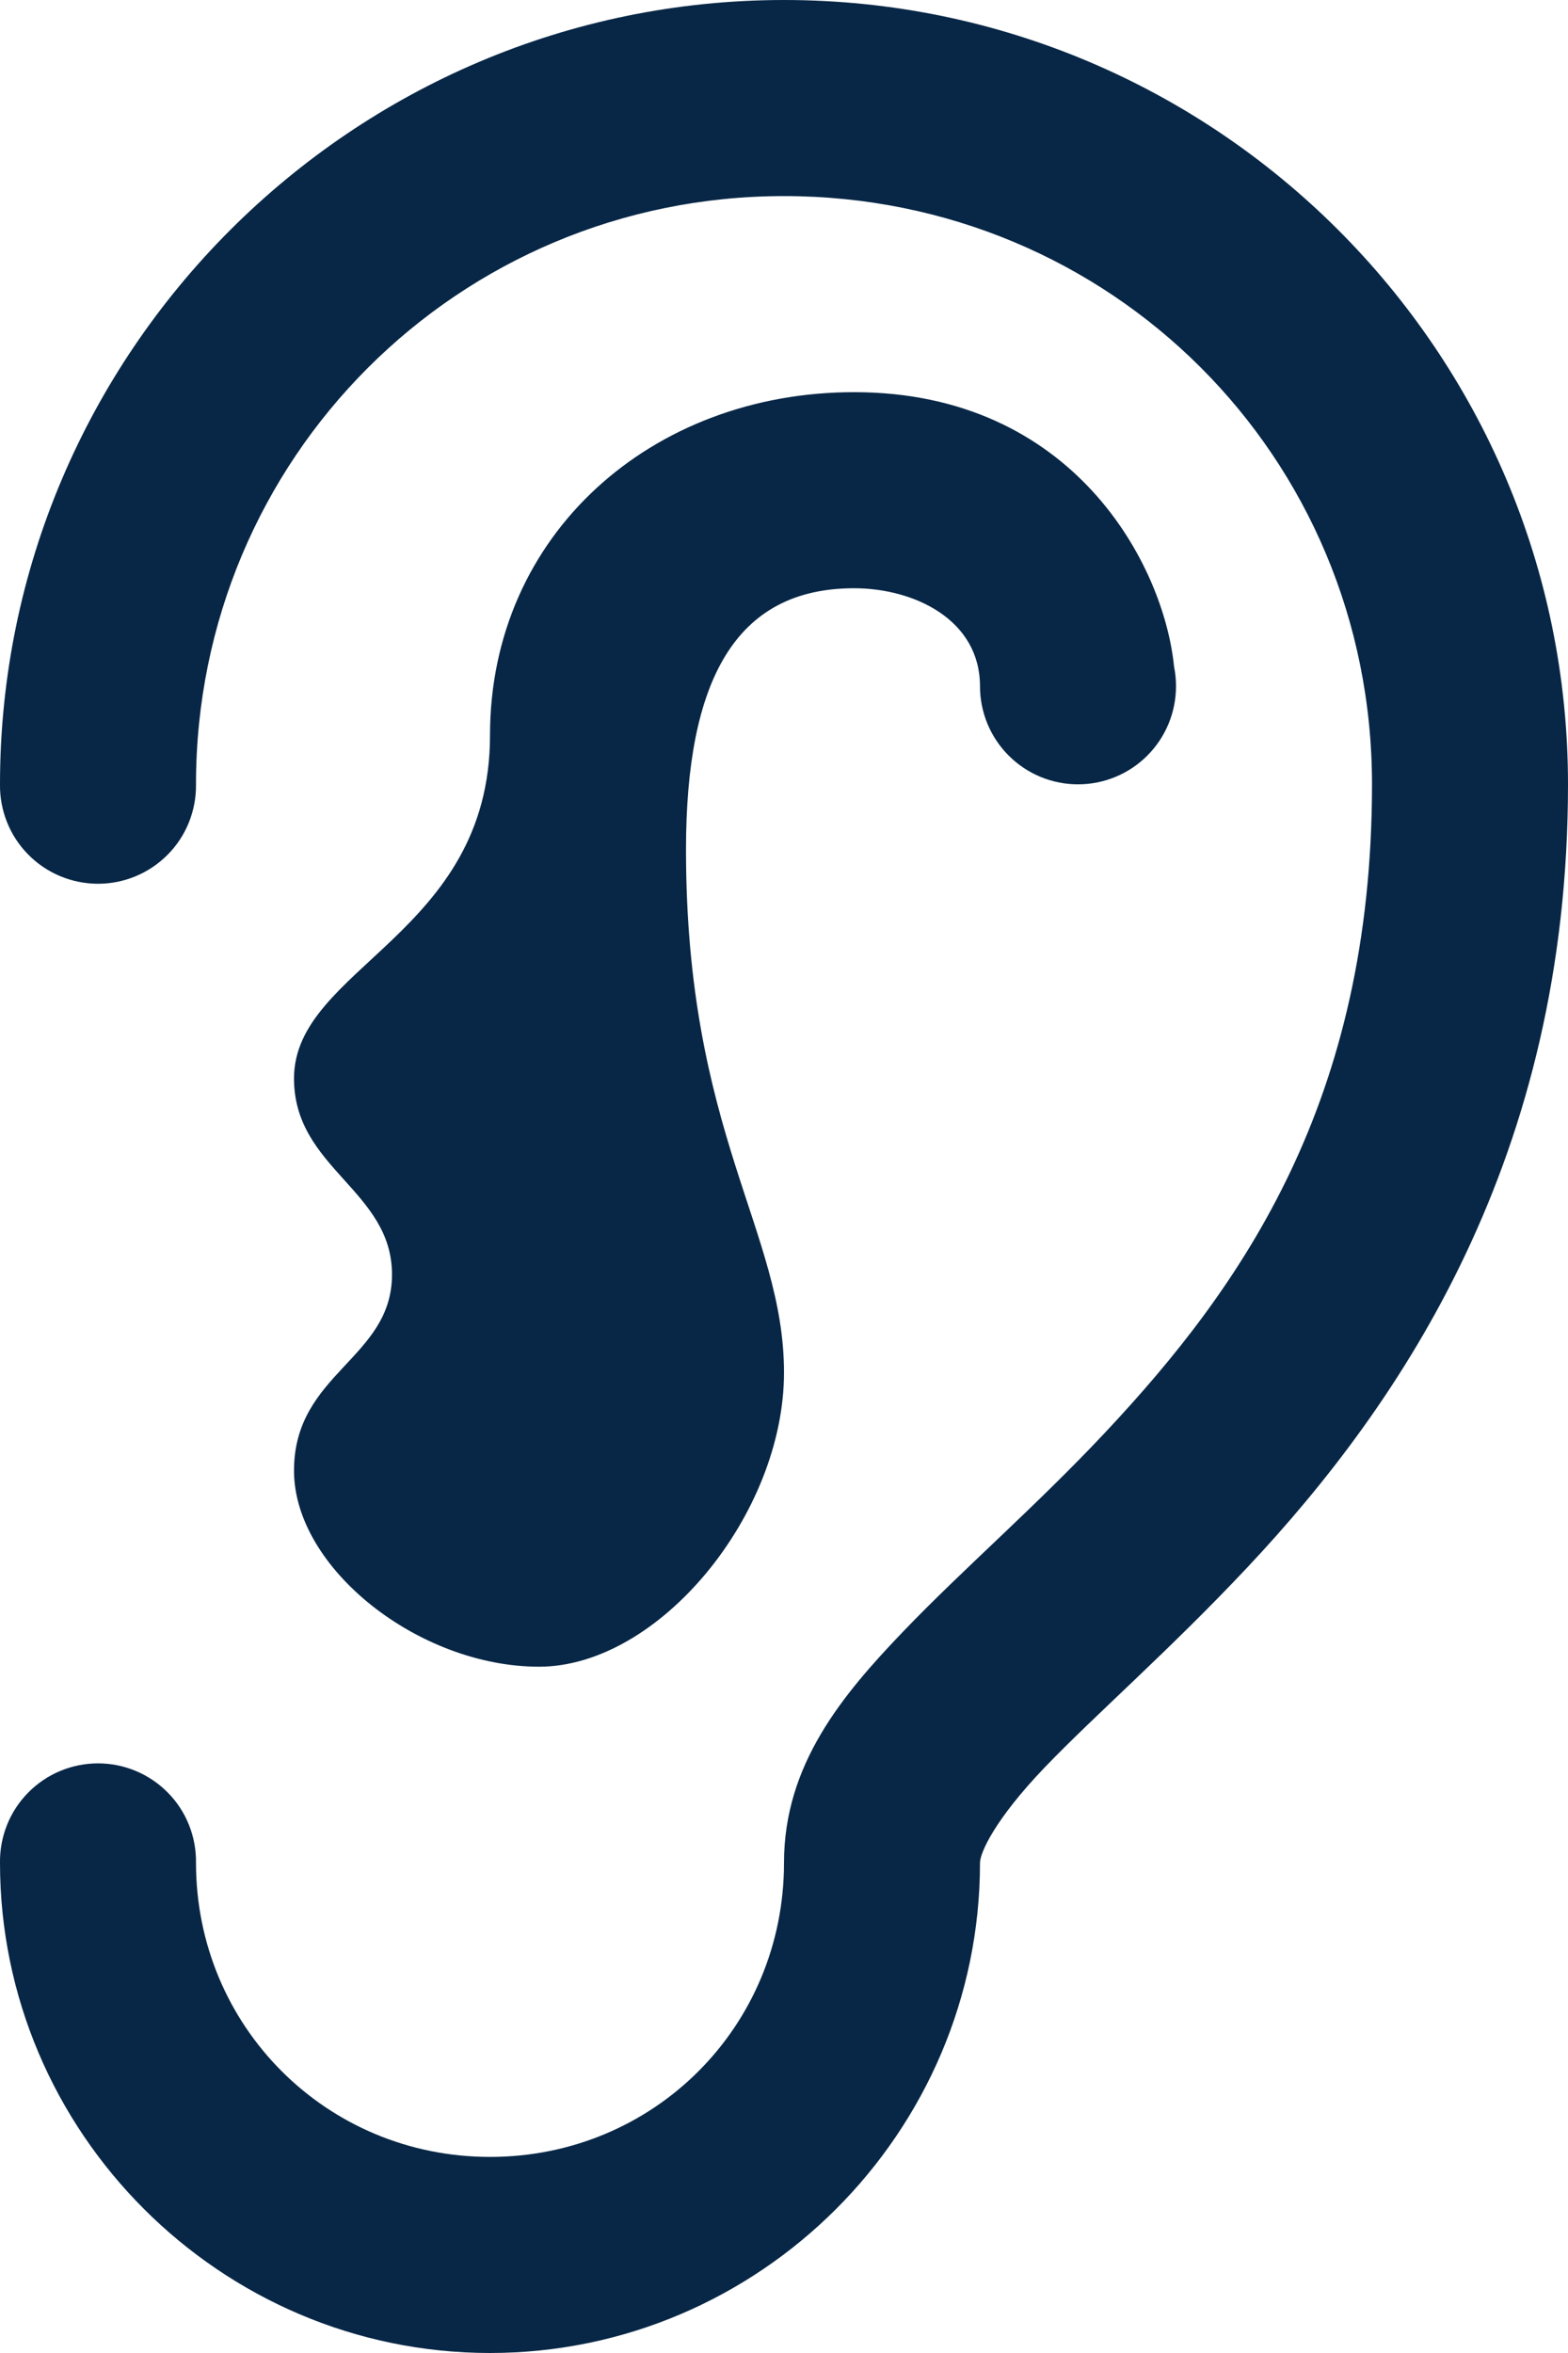
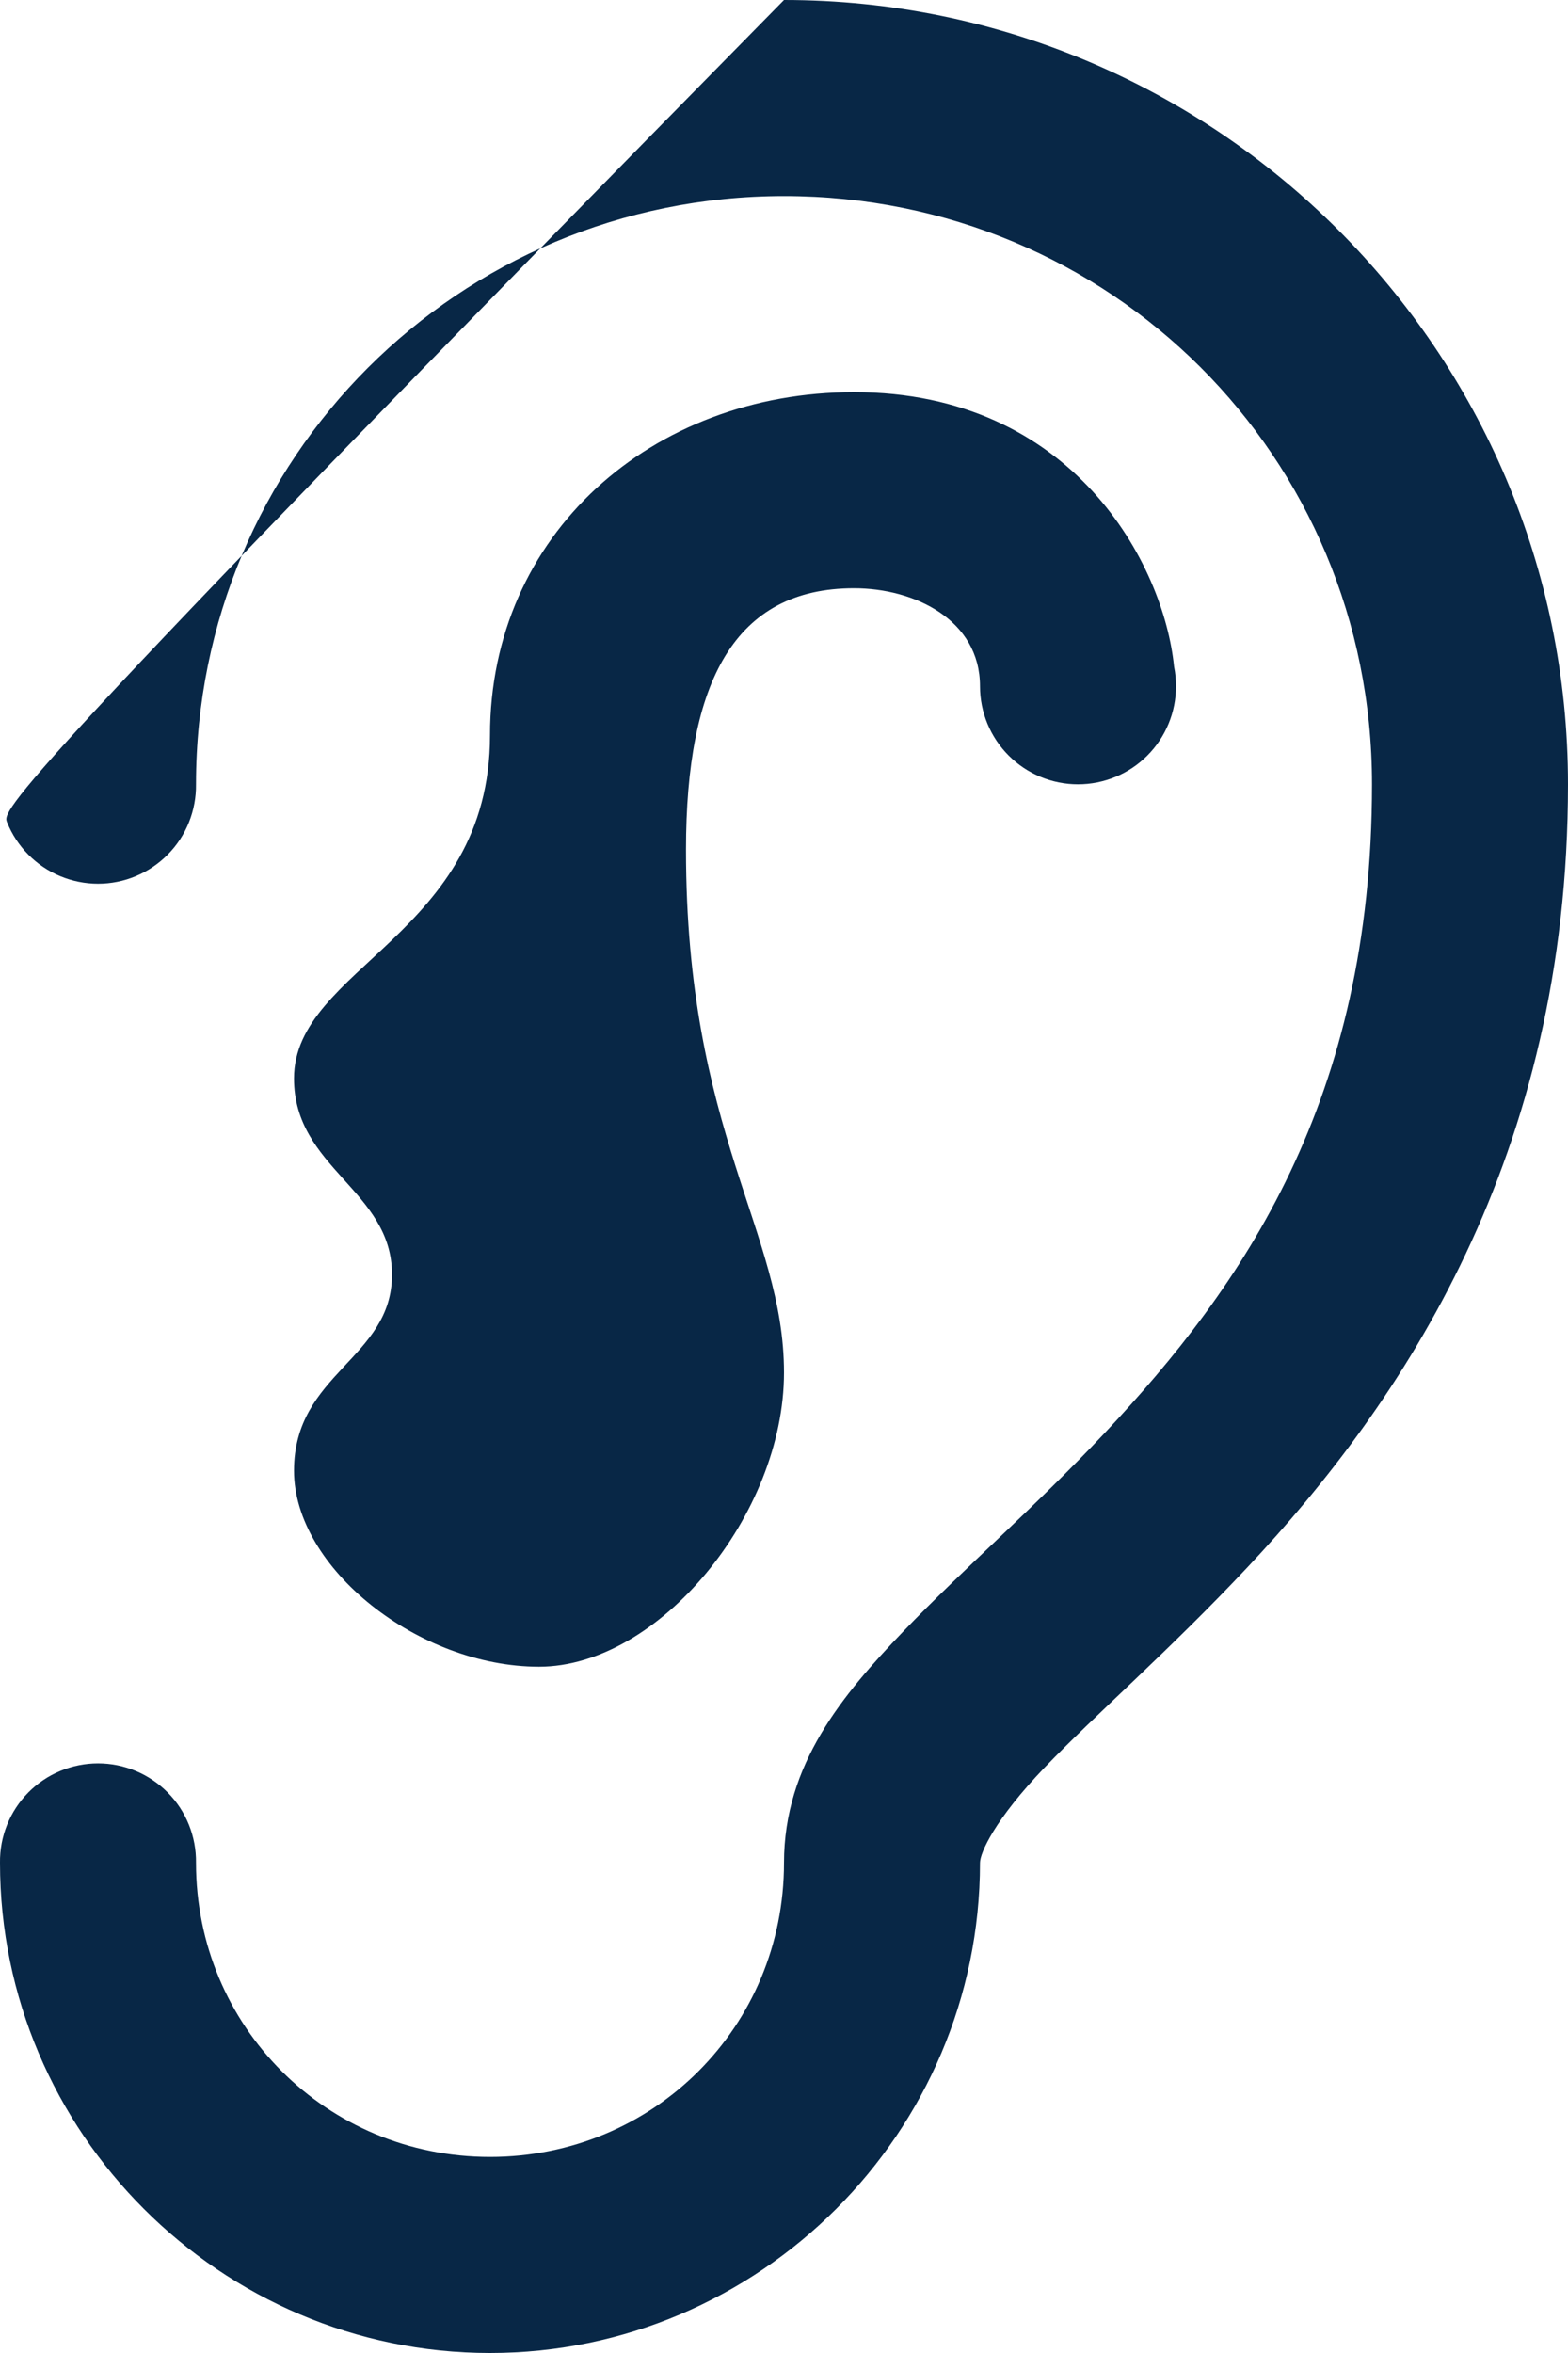
<svg xmlns="http://www.w3.org/2000/svg" width="26" height="39" viewBox="0 0 26 39" fill="none">
-   <path d="M13 0C5.84 0 0 5.84 0 13C-0.003 13.215 0.037 13.429 0.117 13.629C0.197 13.829 0.317 14.011 0.468 14.164C0.619 14.317 0.799 14.439 0.998 14.522C1.197 14.605 1.41 14.648 1.625 14.648C1.841 14.648 2.054 14.605 2.252 14.522C2.451 14.439 2.631 14.317 2.782 14.164C2.934 14.011 3.053 13.829 3.133 13.629C3.213 13.429 3.253 13.215 3.25 13C3.25 7.596 7.596 3.25 13 3.25C18.41 3.25 22.75 7.559 22.75 13C22.75 18.24 20.614 21.308 18.316 23.753C17.167 24.976 15.974 26.002 14.974 27.044C13.975 28.087 13 29.242 13 30.875C13 33.594 10.838 35.75 8.125 35.75C5.414 35.75 3.25 33.586 3.25 30.875C3.253 30.66 3.213 30.446 3.133 30.246C3.053 30.046 2.934 29.864 2.782 29.711C2.631 29.558 2.451 29.436 2.252 29.353C2.054 29.27 1.841 29.227 1.625 29.227C1.41 29.227 1.197 29.27 0.998 29.353C0.799 29.436 0.619 29.558 0.468 29.711C0.317 29.864 0.197 30.046 0.117 30.246C0.037 30.446 -0.003 30.66 0 30.875C0 35.343 3.657 39 8.125 39C12.591 39 16.25 35.348 16.25 30.875C16.25 30.71 16.495 30.158 17.323 29.294C18.151 28.431 19.396 27.349 20.684 25.978C23.261 23.236 26 19.166 26 13C26 5.812 20.155 0 13 0ZM14.162 6.5C10.809 6.5 8.125 8.856 8.125 12.188C8.125 15.493 4.875 16.034 4.875 17.875C4.875 19.367 6.5 19.726 6.5 21.125C6.5 22.523 4.875 22.757 4.875 24.375C4.875 25.994 6.947 27.625 8.938 27.625C10.928 27.625 13 25.097 13 22.75C13 20.404 11.375 18.788 11.375 14.085C11.375 11.294 12.184 9.75 14.162 9.75C15.16 9.75 16.25 10.272 16.25 11.375C16.25 11.806 16.421 12.219 16.726 12.524C17.031 12.829 17.444 13 17.875 13C18.306 13 18.72 12.829 19.024 12.524C19.329 12.219 19.5 11.806 19.5 11.375C19.5 11.266 19.49 11.158 19.468 11.051C19.3 9.357 17.795 6.5 14.162 6.5Z" fill="#082746" />
+   <path d="M13 0C-0.003 13.215 0.037 13.429 0.117 13.629C0.197 13.829 0.317 14.011 0.468 14.164C0.619 14.317 0.799 14.439 0.998 14.522C1.197 14.605 1.41 14.648 1.625 14.648C1.841 14.648 2.054 14.605 2.252 14.522C2.451 14.439 2.631 14.317 2.782 14.164C2.934 14.011 3.053 13.829 3.133 13.629C3.213 13.429 3.253 13.215 3.25 13C3.25 7.596 7.596 3.25 13 3.25C18.41 3.25 22.75 7.559 22.75 13C22.75 18.24 20.614 21.308 18.316 23.753C17.167 24.976 15.974 26.002 14.974 27.044C13.975 28.087 13 29.242 13 30.875C13 33.594 10.838 35.75 8.125 35.75C5.414 35.75 3.25 33.586 3.25 30.875C3.253 30.66 3.213 30.446 3.133 30.246C3.053 30.046 2.934 29.864 2.782 29.711C2.631 29.558 2.451 29.436 2.252 29.353C2.054 29.27 1.841 29.227 1.625 29.227C1.41 29.227 1.197 29.27 0.998 29.353C0.799 29.436 0.619 29.558 0.468 29.711C0.317 29.864 0.197 30.046 0.117 30.246C0.037 30.446 -0.003 30.66 0 30.875C0 35.343 3.657 39 8.125 39C12.591 39 16.25 35.348 16.25 30.875C16.25 30.71 16.495 30.158 17.323 29.294C18.151 28.431 19.396 27.349 20.684 25.978C23.261 23.236 26 19.166 26 13C26 5.812 20.155 0 13 0ZM14.162 6.5C10.809 6.5 8.125 8.856 8.125 12.188C8.125 15.493 4.875 16.034 4.875 17.875C4.875 19.367 6.5 19.726 6.5 21.125C6.5 22.523 4.875 22.757 4.875 24.375C4.875 25.994 6.947 27.625 8.938 27.625C10.928 27.625 13 25.097 13 22.75C13 20.404 11.375 18.788 11.375 14.085C11.375 11.294 12.184 9.75 14.162 9.75C15.16 9.75 16.25 10.272 16.25 11.375C16.25 11.806 16.421 12.219 16.726 12.524C17.031 12.829 17.444 13 17.875 13C18.306 13 18.72 12.829 19.024 12.524C19.329 12.219 19.5 11.806 19.5 11.375C19.5 11.266 19.49 11.158 19.468 11.051C19.3 9.357 17.795 6.5 14.162 6.5Z" fill="#082746" />
</svg>